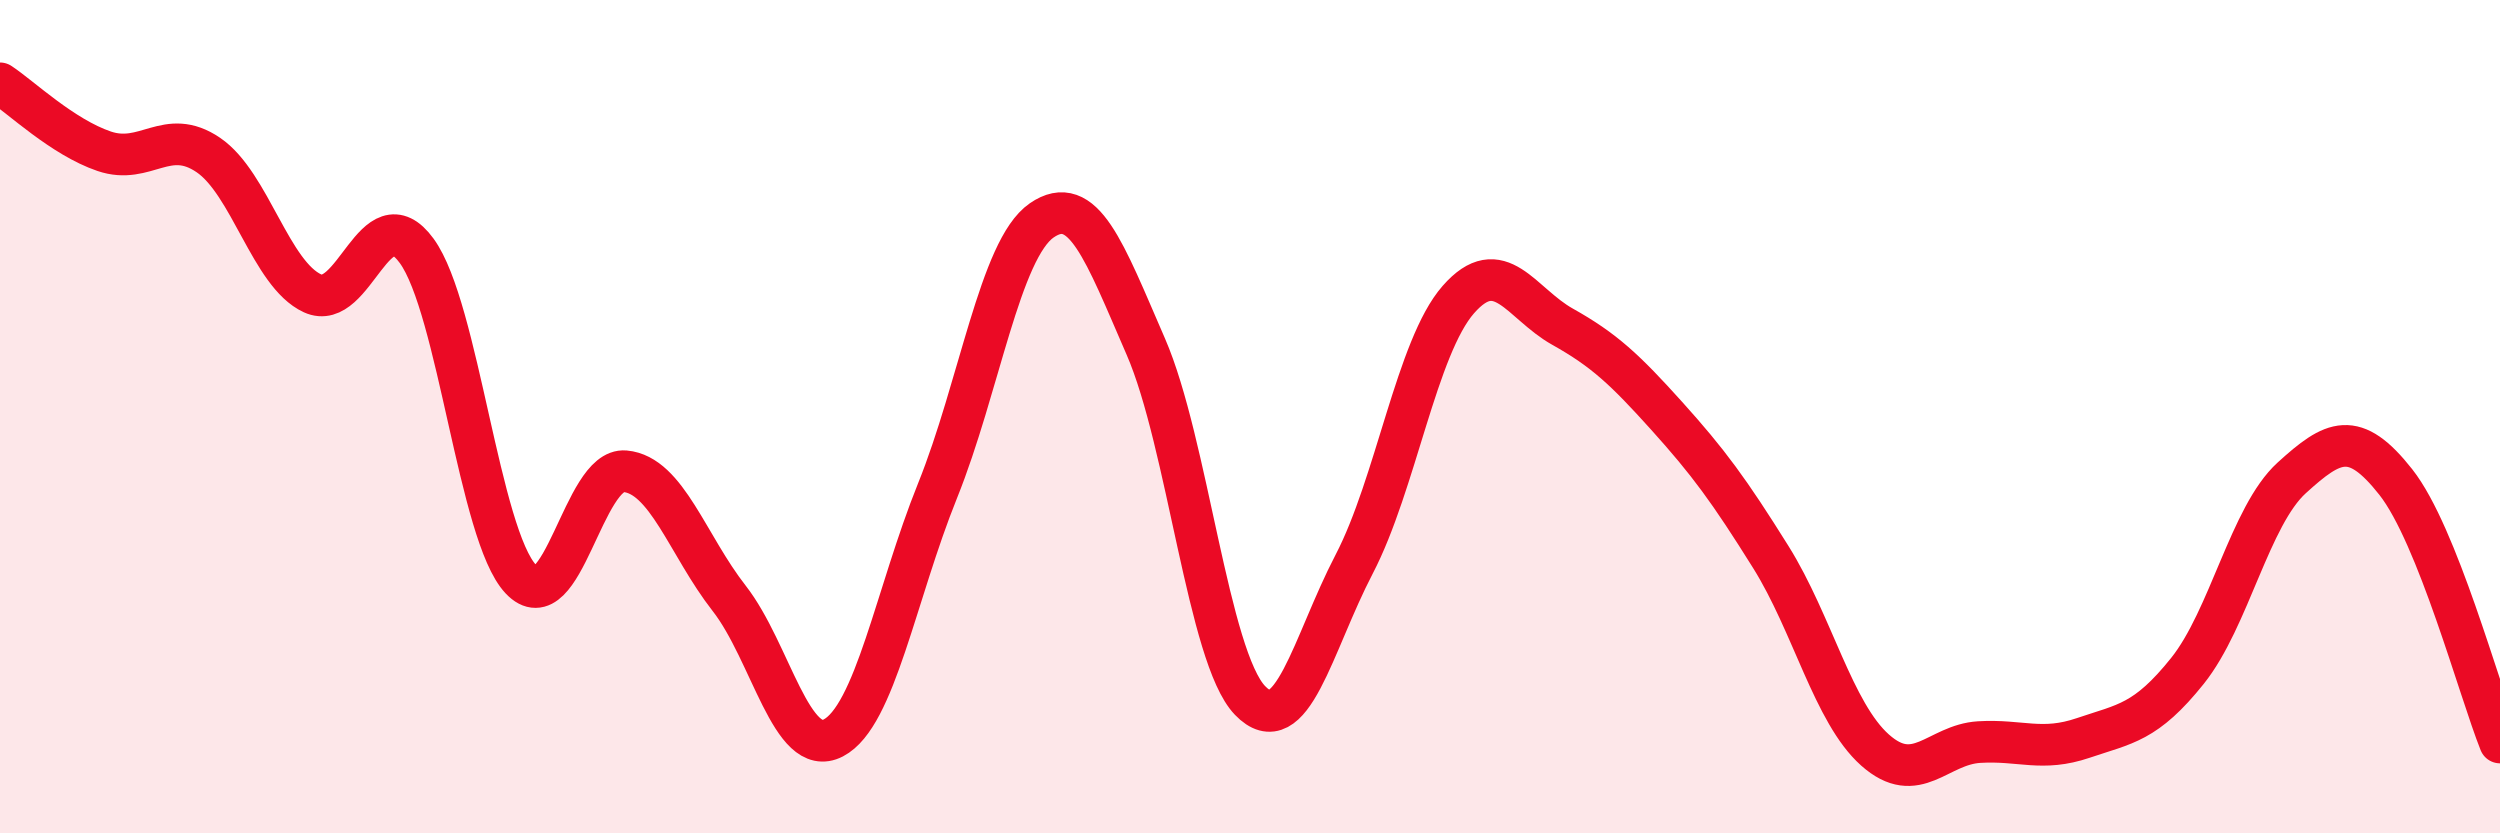
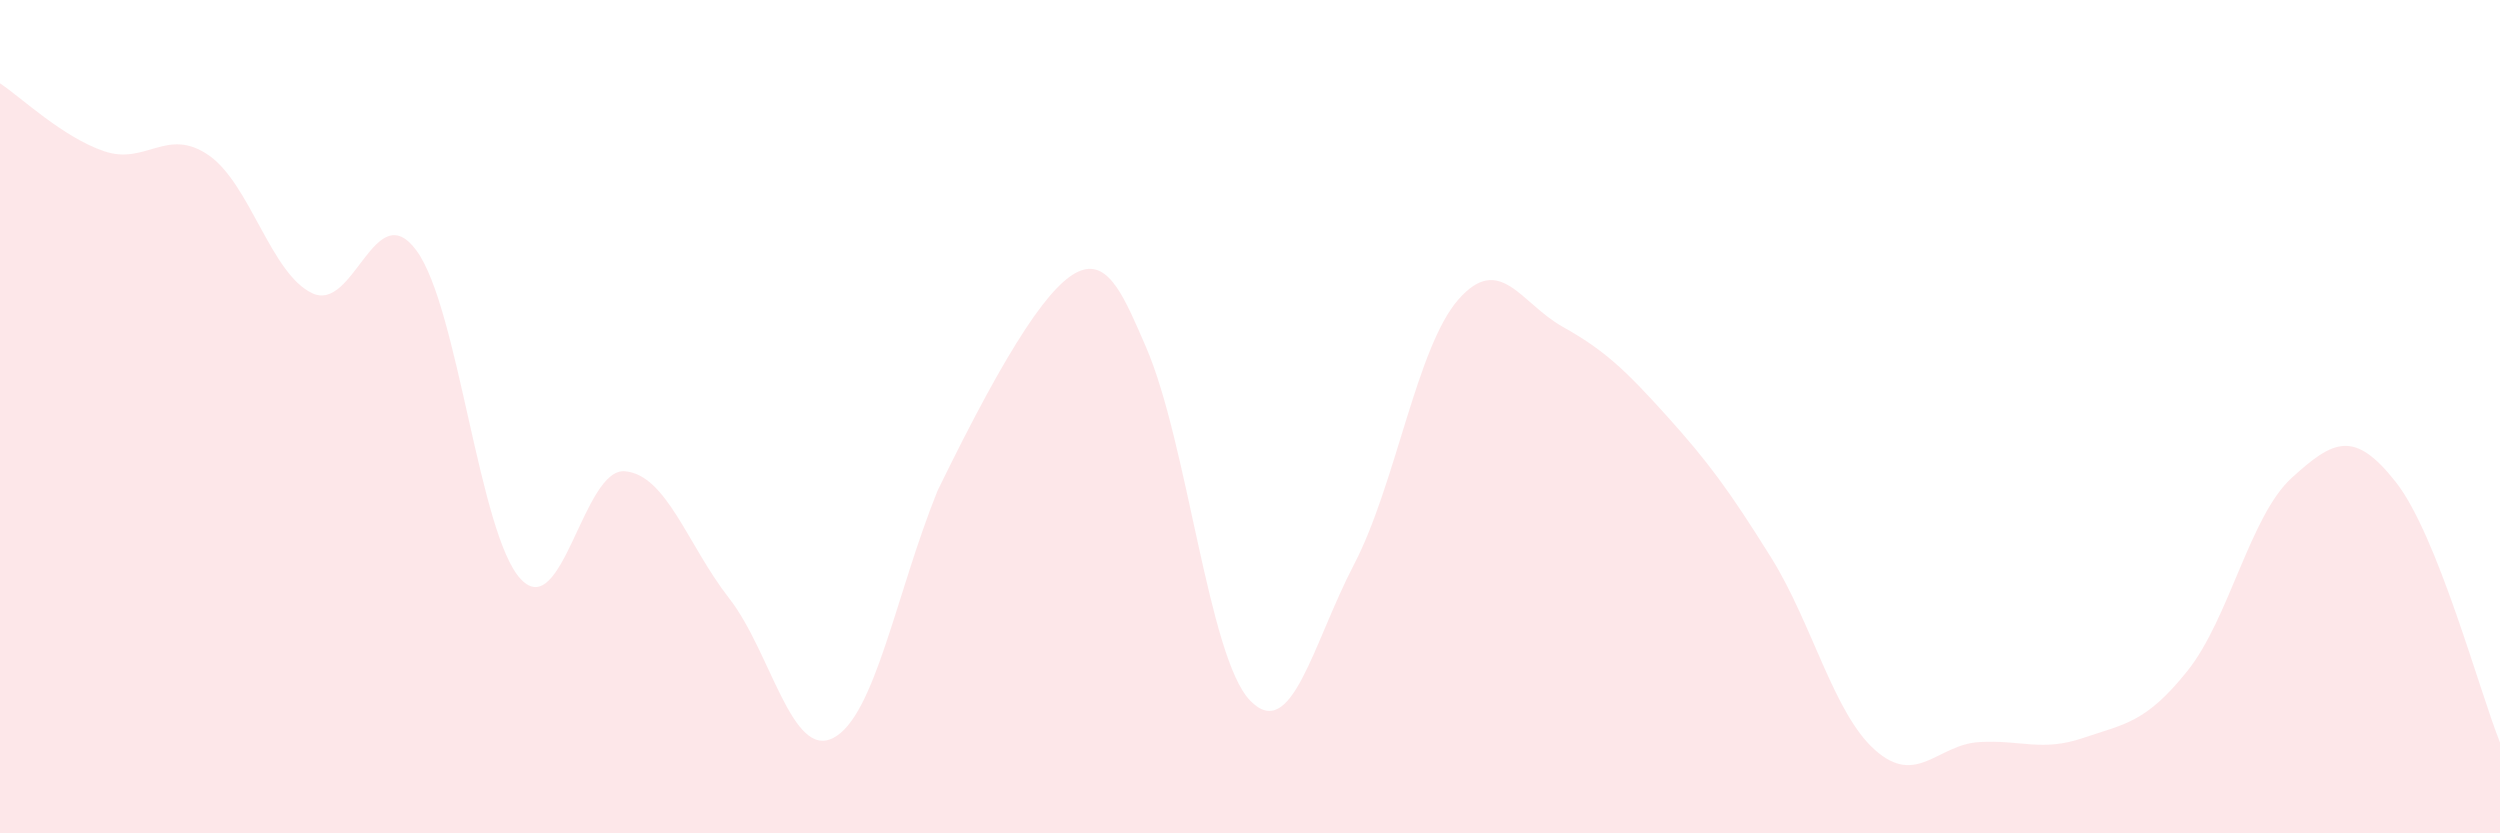
<svg xmlns="http://www.w3.org/2000/svg" width="60" height="20" viewBox="0 0 60 20">
-   <path d="M 0,2 C 0.5,2.33 1.5,3.29 2.5,3.63 C 3.5,3.97 4,3.04 5,3.72 C 6,4.4 6.5,6.58 7.5,7.04 C 8.5,7.5 9,4.65 10,6.02 C 11,7.39 11.5,12.84 12.5,13.9 C 13.5,14.96 14,11.22 15,11.31 C 16,11.4 16.5,13.08 17.5,14.36 C 18.5,15.64 19,18.23 20,17.71 C 21,17.19 21.5,14.26 22.5,11.78 C 23.5,9.3 24,5.98 25,5.29 C 26,4.6 26.5,6.02 27.5,8.32 C 28.5,10.62 29,15.77 30,16.81 C 31,17.85 31.5,15.46 32.5,13.54 C 33.5,11.62 34,8.33 35,7.19 C 36,6.05 36.5,7.28 37.5,7.84 C 38.5,8.4 39,8.87 40,9.98 C 41,11.09 41.5,11.77 42.5,13.37 C 43.5,14.97 44,17.11 45,18 C 46,18.89 46.5,17.87 47.5,17.81 C 48.5,17.75 49,18.05 50,17.71 C 51,17.37 51.5,17.35 52.5,16.1 C 53.5,14.85 54,12.38 55,11.47 C 56,10.56 56.5,10.3 57.5,11.57 C 58.5,12.84 59.5,16.57 60,17.82L60 20L0 20Z" fill="#EB0A25" opacity="0.1" stroke-linecap="round" stroke-linejoin="round" />
-   <path d="M 0,2 C 0.5,2.33 1.5,3.29 2.5,3.63 C 3.5,3.97 4,3.04 5,3.72 C 6,4.4 6.5,6.58 7.5,7.04 C 8.5,7.5 9,4.65 10,6.02 C 11,7.39 11.5,12.84 12.5,13.9 C 13.5,14.96 14,11.22 15,11.31 C 16,11.4 16.5,13.08 17.5,14.36 C 18.5,15.64 19,18.23 20,17.71 C 21,17.19 21.5,14.26 22.5,11.78 C 23.5,9.3 24,5.98 25,5.29 C 26,4.6 26.5,6.02 27.5,8.32 C 28.5,10.62 29,15.77 30,16.81 C 31,17.85 31.5,15.46 32.5,13.54 C 33.5,11.62 34,8.33 35,7.19 C 36,6.05 36.5,7.28 37.5,7.84 C 38.5,8.4 39,8.87 40,9.98 C 41,11.09 41.5,11.77 42.5,13.37 C 43.5,14.97 44,17.11 45,18 C 46,18.89 46.5,17.87 47.5,17.81 C 48.5,17.75 49,18.05 50,17.71 C 51,17.37 51.5,17.35 52.5,16.1 C 53.5,14.85 54,12.38 55,11.47 C 56,10.56 56.5,10.3 57.5,11.57 C 58.5,12.84 59.5,16.57 60,17.82" stroke="#EB0A25" stroke-width="1" fill="none" stroke-linecap="round" stroke-linejoin="round" />
+   <path d="M 0,2 C 0.5,2.33 1.5,3.29 2.5,3.63 C 3.5,3.97 4,3.04 5,3.72 C 6,4.4 6.5,6.58 7.5,7.04 C 8.5,7.5 9,4.65 10,6.02 C 11,7.39 11.5,12.84 12.5,13.9 C 13.5,14.96 14,11.22 15,11.31 C 16,11.4 16.5,13.08 17.5,14.36 C 18.5,15.64 19,18.23 20,17.71 C 21,17.19 21.5,14.26 22.5,11.78 C 26,4.6 26.5,6.02 27.5,8.32 C 28.5,10.62 29,15.77 30,16.81 C 31,17.85 31.5,15.46 32.5,13.54 C 33.5,11.62 34,8.33 35,7.19 C 36,6.05 36.5,7.28 37.5,7.84 C 38.5,8.4 39,8.87 40,9.98 C 41,11.09 41.5,11.77 42.5,13.37 C 43.5,14.97 44,17.11 45,18 C 46,18.89 46.5,17.87 47.5,17.81 C 48.5,17.75 49,18.05 50,17.71 C 51,17.37 51.5,17.35 52.5,16.1 C 53.5,14.85 54,12.38 55,11.47 C 56,10.56 56.5,10.3 57.5,11.57 C 58.5,12.84 59.5,16.57 60,17.82L60 20L0 20Z" fill="#EB0A25" opacity="0.1" stroke-linecap="round" stroke-linejoin="round" />
</svg>